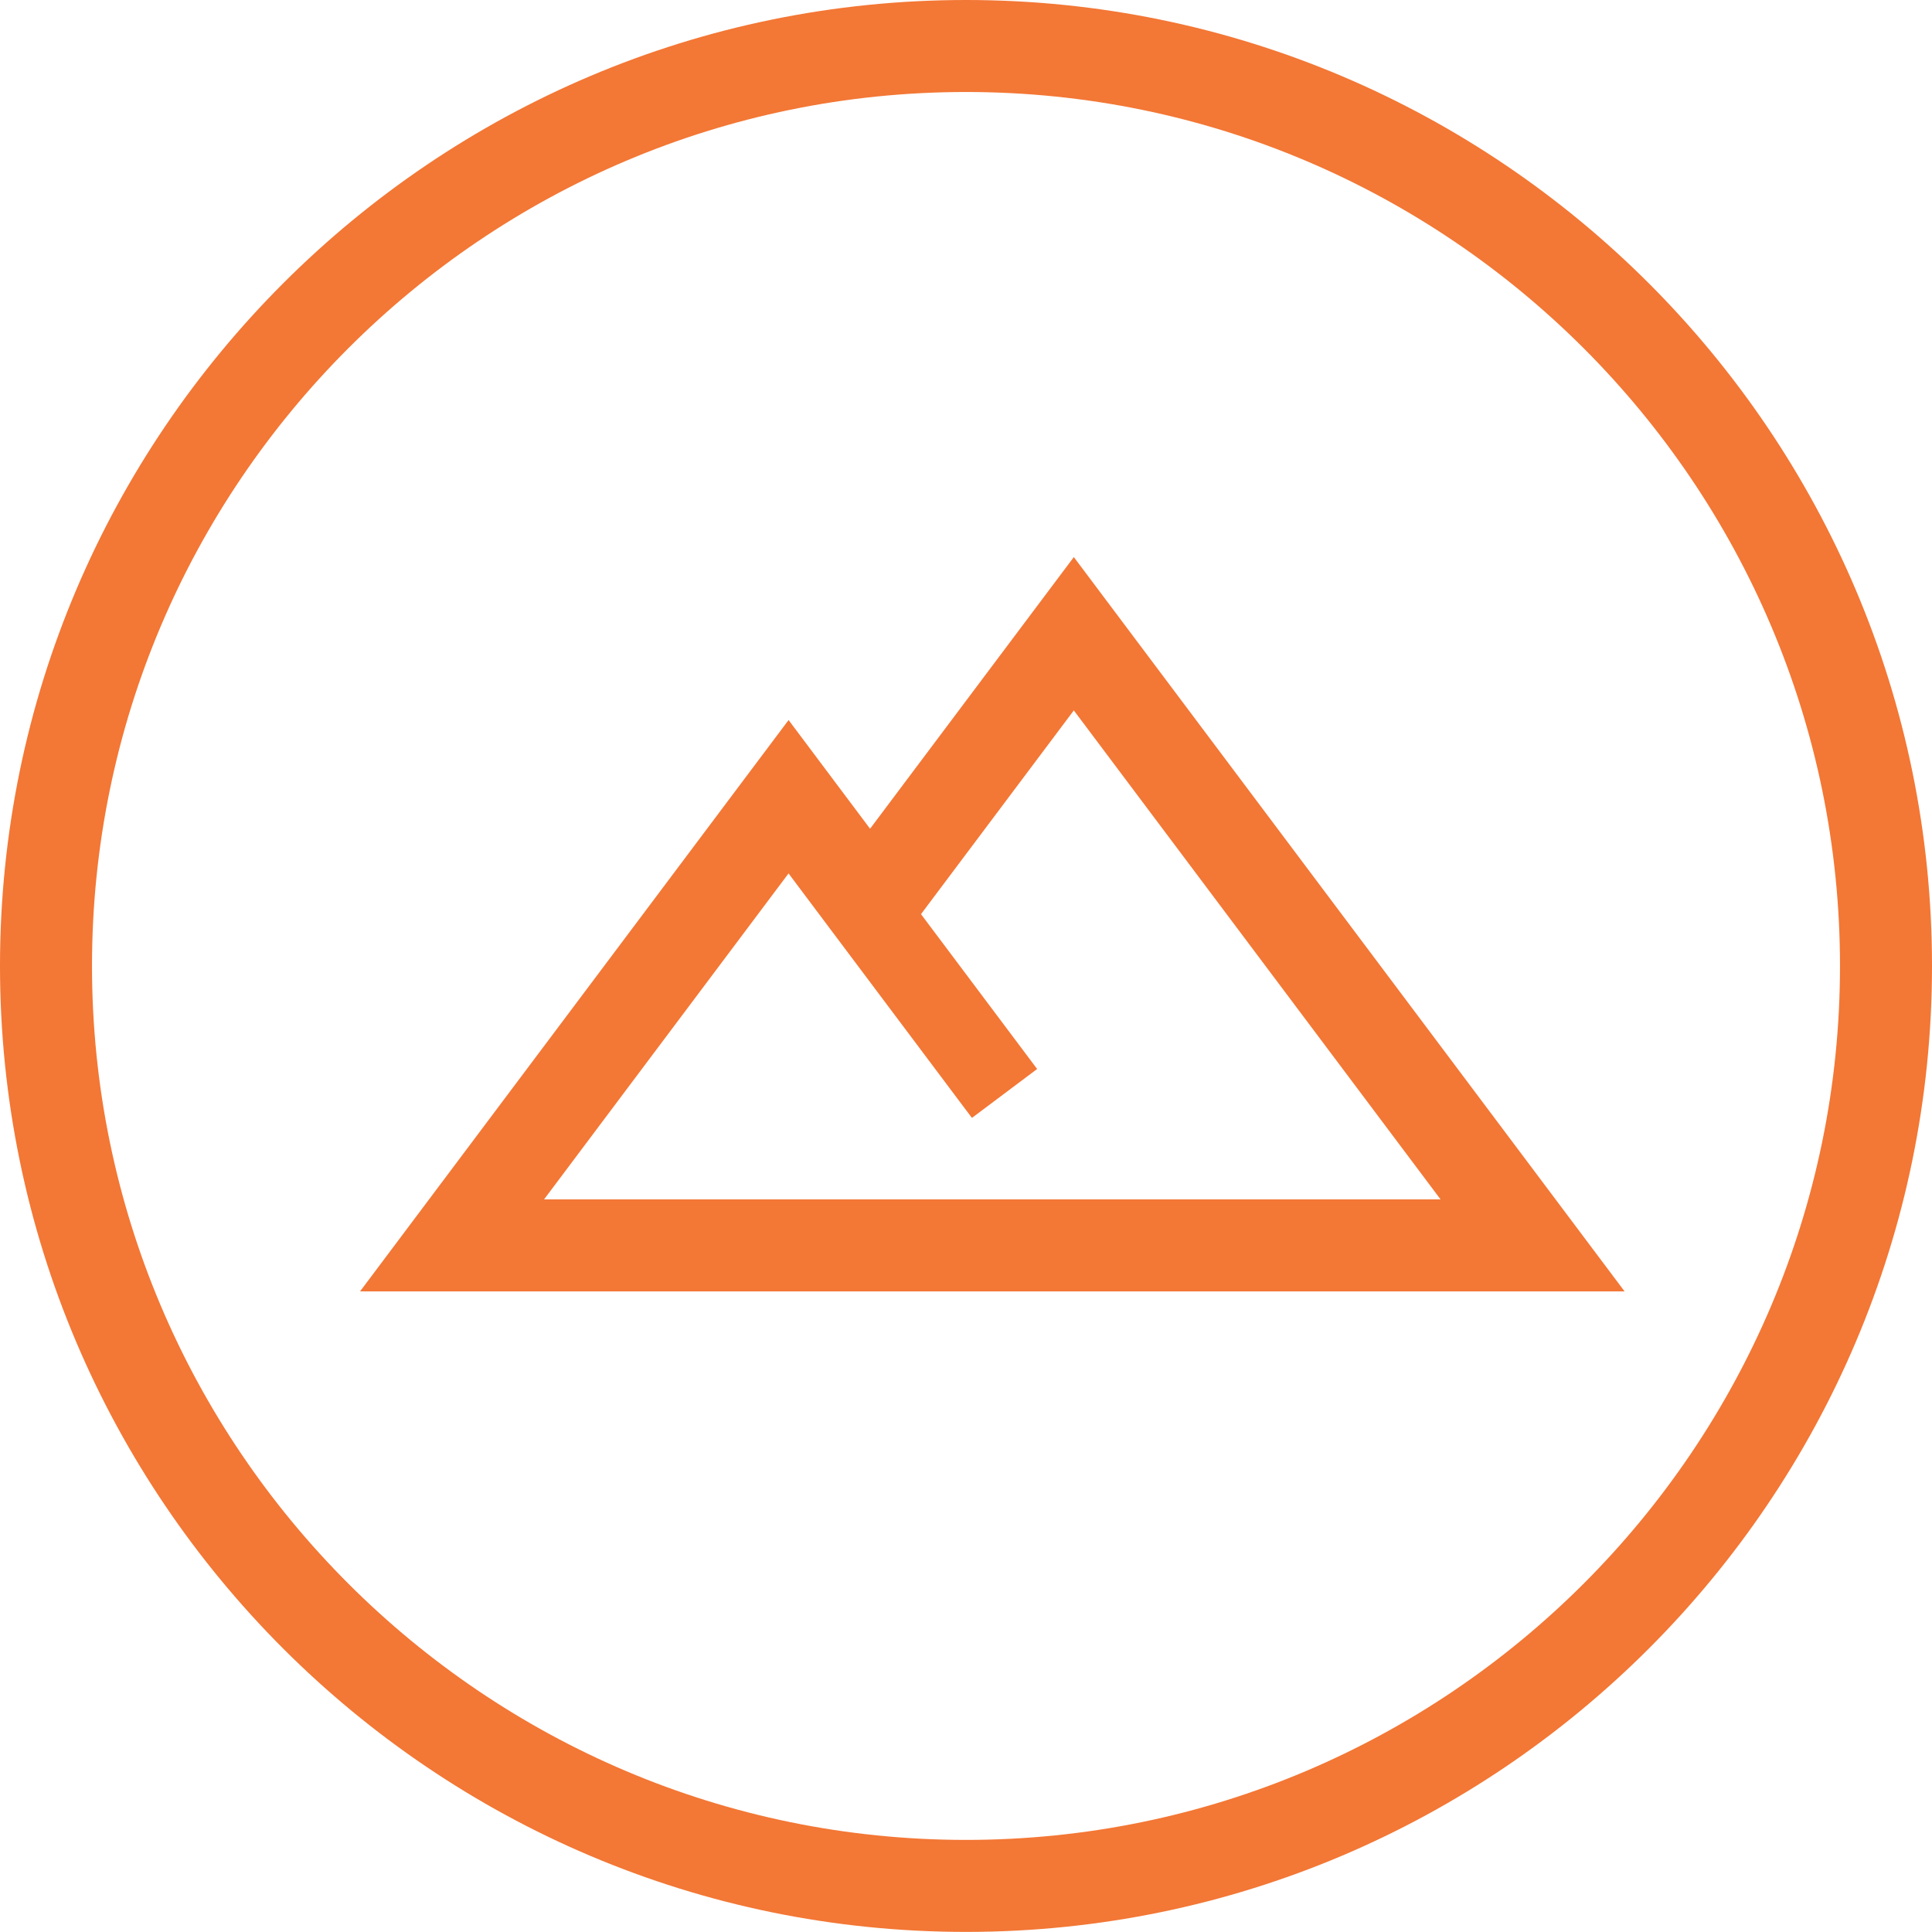
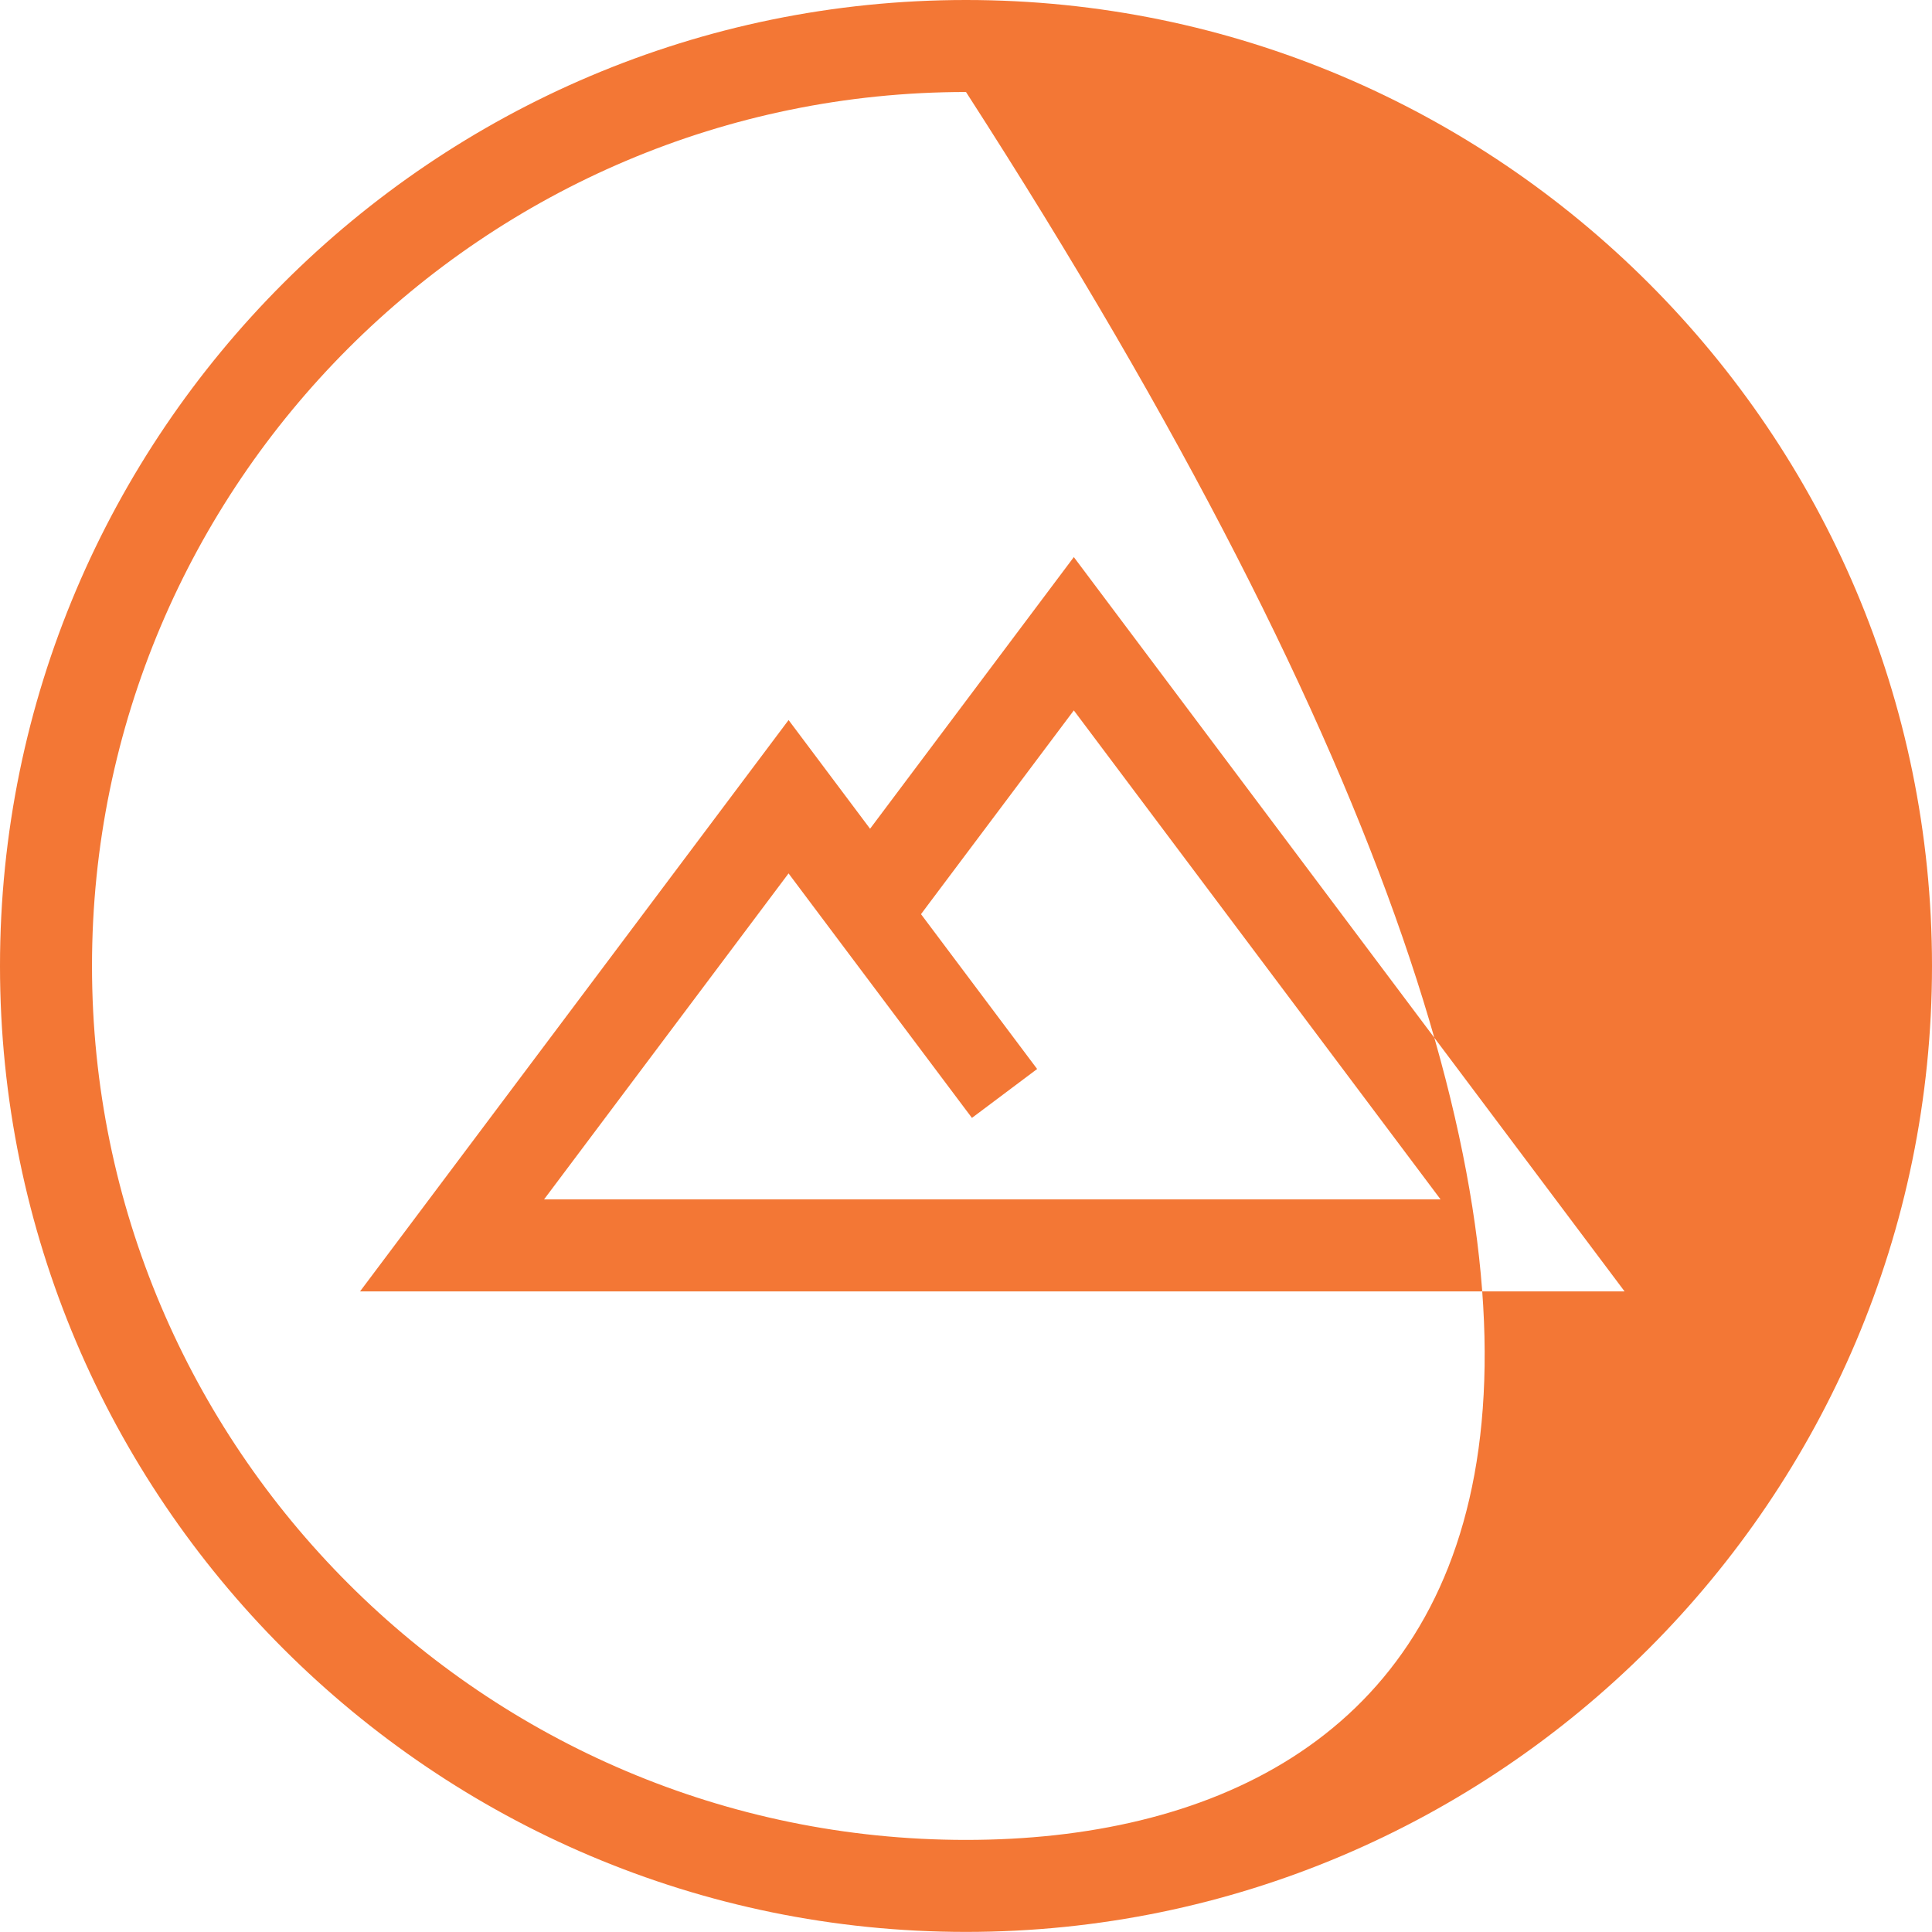
<svg xmlns="http://www.w3.org/2000/svg" width="84" height="84" viewBox="0 0 84 84" fill="none">
-   <path fill-rule="evenodd" clip-rule="evenodd" d="M42 0C18.84 0 0 18.839 0 41.998C0 65.154 18.84 83.996 42 83.996C65.16 83.996 84 65.154 84 41.998C84 18.839 65.16 0 42 0ZM4 41.998C4 21.048 21.049 4 42 4C62.952 4 80 21.048 80 41.998C80 62.945 62.951 79.996 42 79.996C21.049 79.996 4 62.945 4 41.998ZM49.888 28.487L46.688 24.221L43.488 28.487L37.829 36.032L37.706 35.868L37.543 35.651L37.5 35.594L37.49 35.58L37.487 35.577L37.486 35.576L37.486 35.575L34.285 37.974L37.486 35.575L34.286 31.306L31.085 35.574L20.454 49.748L15.654 56.148H23.654H62.634H70.634L65.834 49.748L49.888 28.487ZM34.285 37.974L35.328 39.366L36.784 41.308L37.208 41.873C38.694 43.856 40.485 46.243 41.915 48.148L42.258 48.604L42.258 48.604L42.867 48.148L45.085 46.484L45.093 46.478L45.092 46.476L45.09 46.474L42.693 43.278L40.044 39.746L40.328 39.366L44.188 34.22L46.688 30.887L49.188 34.22L59.634 48.148L62.634 52.148H57.634H44.2H39.917H28.654H23.654L26.654 48.148L31.785 41.308L34.285 37.974Z" fill="#F37735" />
+   <path fill-rule="evenodd" clip-rule="evenodd" d="M42 0C18.84 0 0 18.839 0 41.998C0 65.154 18.84 83.996 42 83.996C65.16 83.996 84 65.154 84 41.998C84 18.839 65.16 0 42 0ZM4 41.998C4 21.048 21.049 4 42 4C80 62.945 62.951 79.996 42 79.996C21.049 79.996 4 62.945 4 41.998ZM49.888 28.487L46.688 24.221L43.488 28.487L37.829 36.032L37.706 35.868L37.543 35.651L37.5 35.594L37.49 35.58L37.487 35.577L37.486 35.576L37.486 35.575L34.285 37.974L37.486 35.575L34.286 31.306L31.085 35.574L20.454 49.748L15.654 56.148H23.654H62.634H70.634L65.834 49.748L49.888 28.487ZM34.285 37.974L35.328 39.366L36.784 41.308L37.208 41.873C38.694 43.856 40.485 46.243 41.915 48.148L42.258 48.604L42.258 48.604L42.867 48.148L45.085 46.484L45.093 46.478L45.092 46.476L45.09 46.474L42.693 43.278L40.044 39.746L40.328 39.366L44.188 34.22L46.688 30.887L49.188 34.22L59.634 48.148L62.634 52.148H57.634H44.2H39.917H28.654H23.654L26.654 48.148L31.785 41.308L34.285 37.974Z" fill="#F37735" />
</svg>